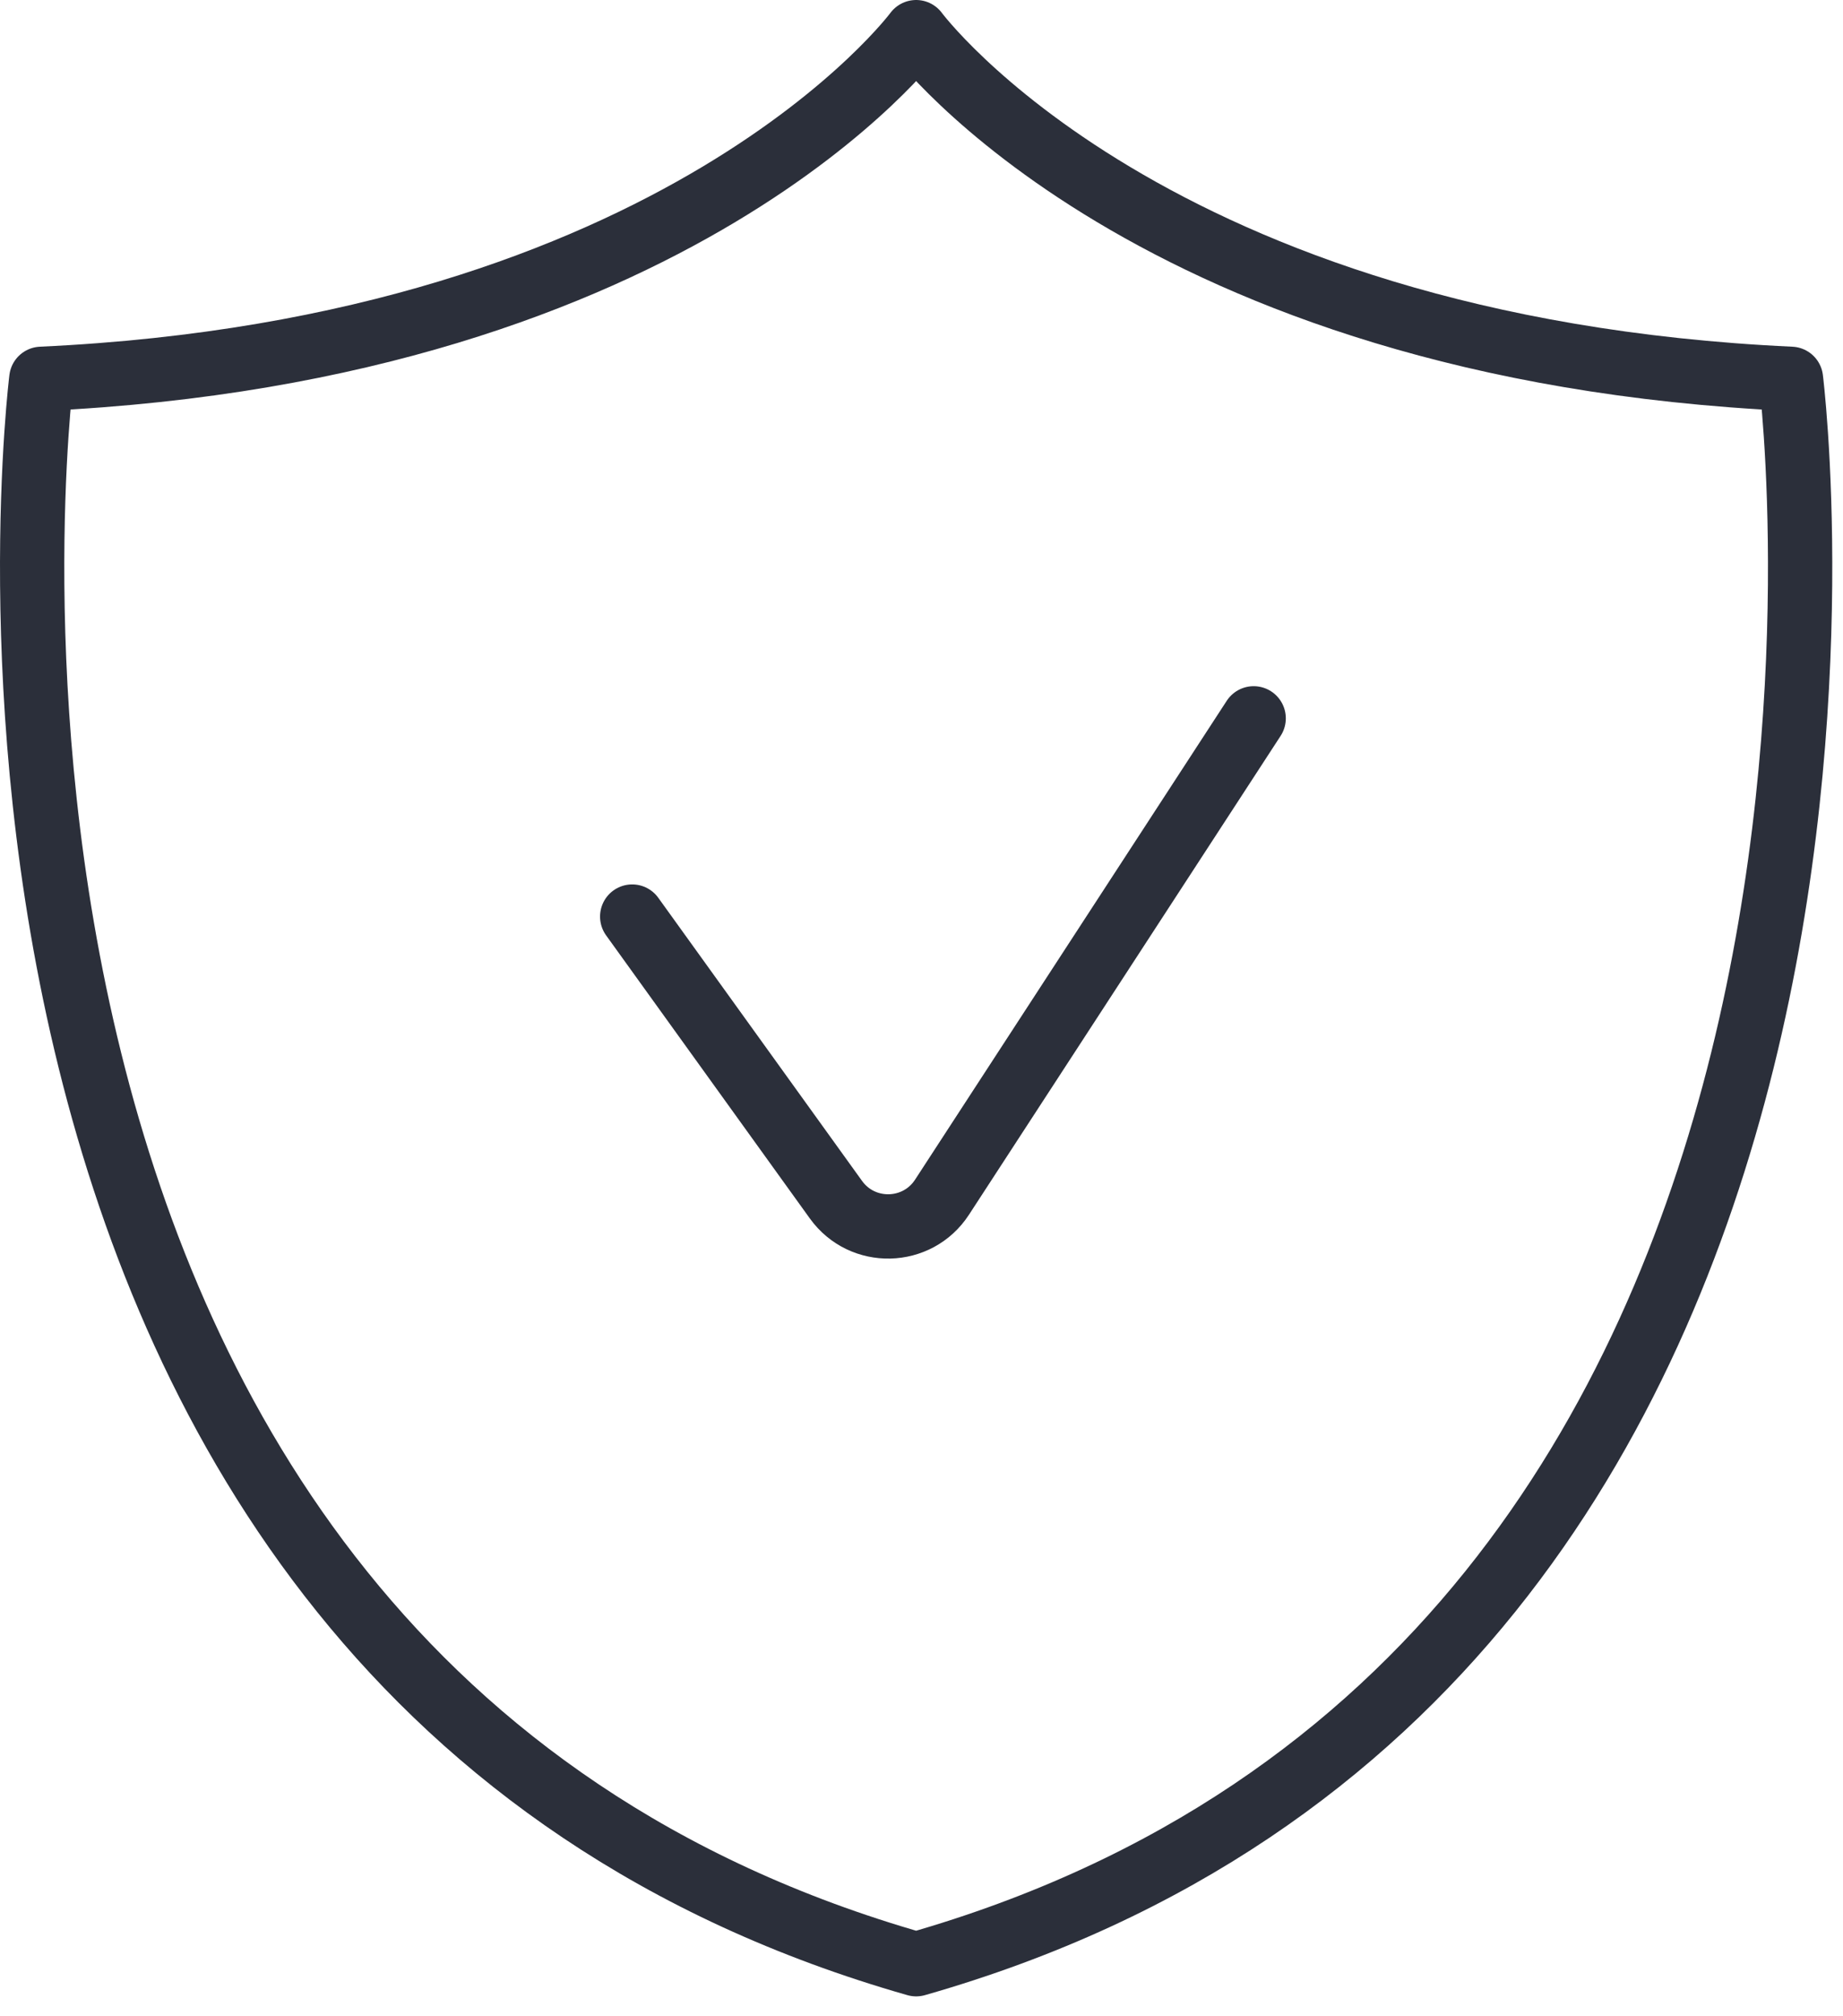
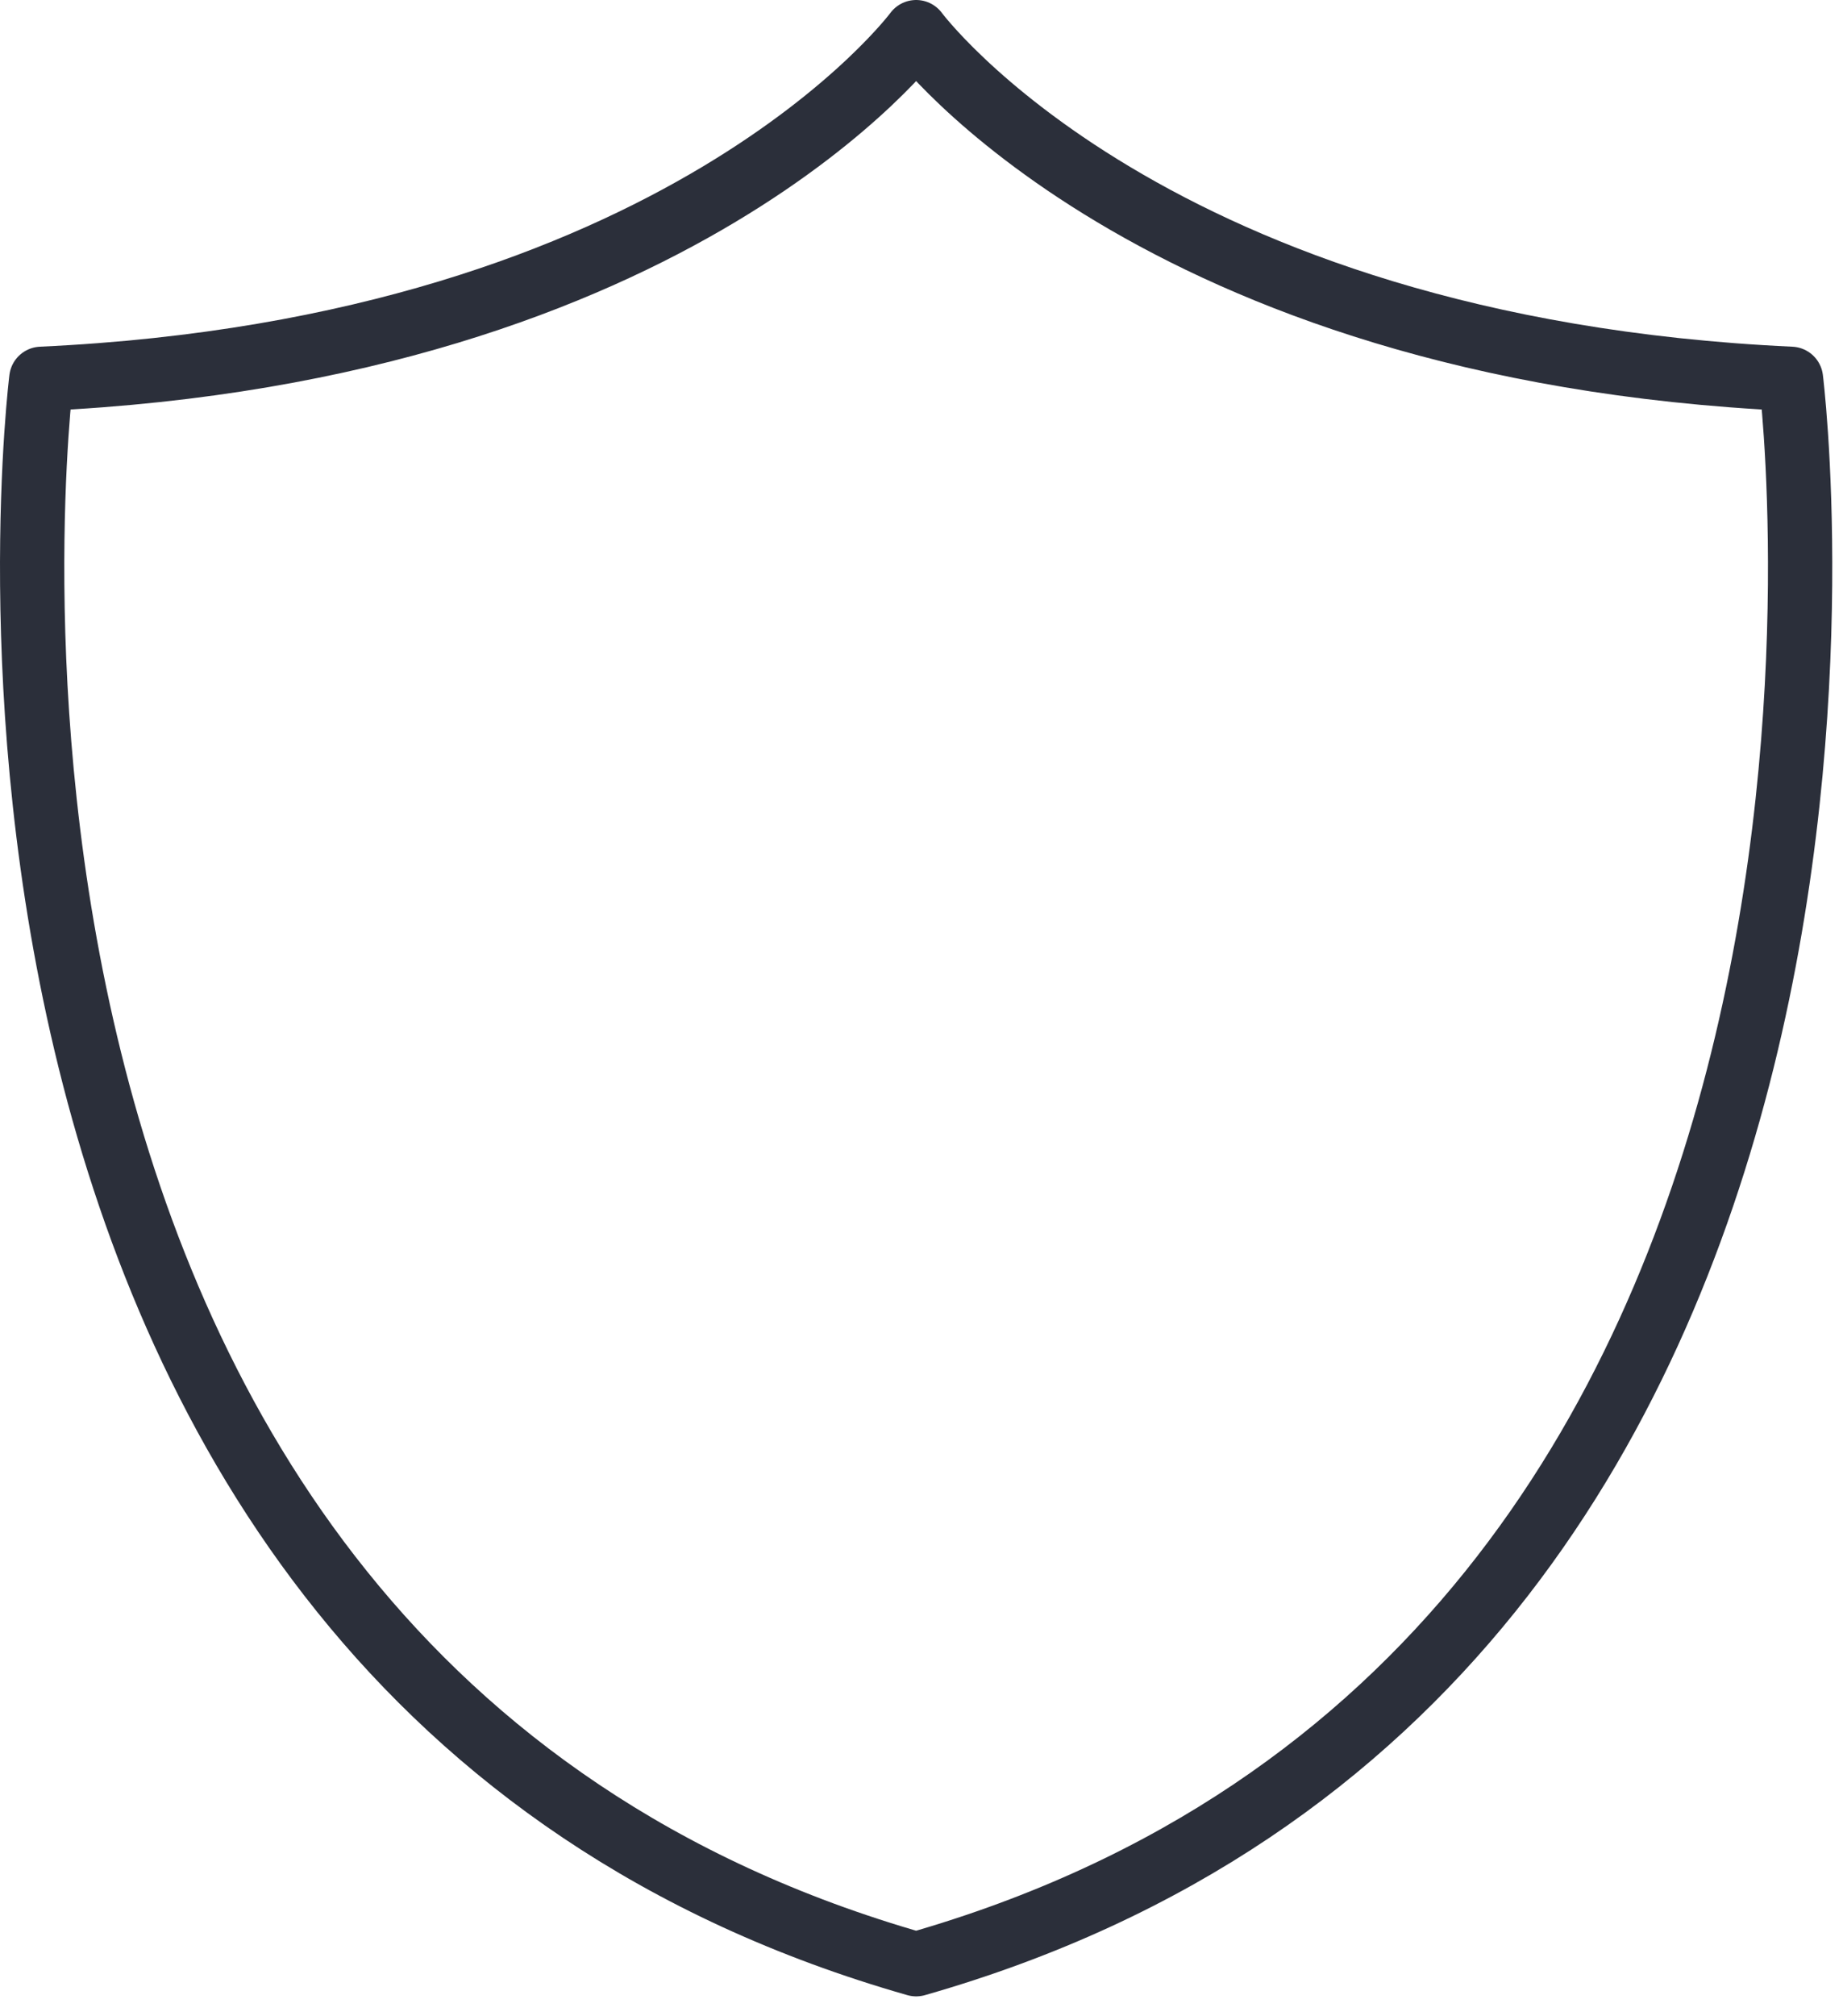
<svg xmlns="http://www.w3.org/2000/svg" width="86" height="94" viewBox="0 0 86 94" fill="none">
  <path d="M42.75 91.6C91.127 77.799 83.572 17.667 83.572 17.667C53.688 16.287 42.75 1.5 42.75 1.5C42.75 1.5 31.811 16.287 1.928 17.667C1.928 17.667 -5.627 77.799 42.75 91.6Z" stroke="#2B2F3A" stroke-width="3" stroke-linecap="round" stroke-linejoin="round" />
-   <path d="M29.5 42.744L39.008 55.947C40.24 57.658 42.806 57.598 43.957 55.831L58.5 33.5" stroke="#2B2F3A" stroke-width="3" stroke-linecap="round" stroke-linejoin="round" />
</svg>